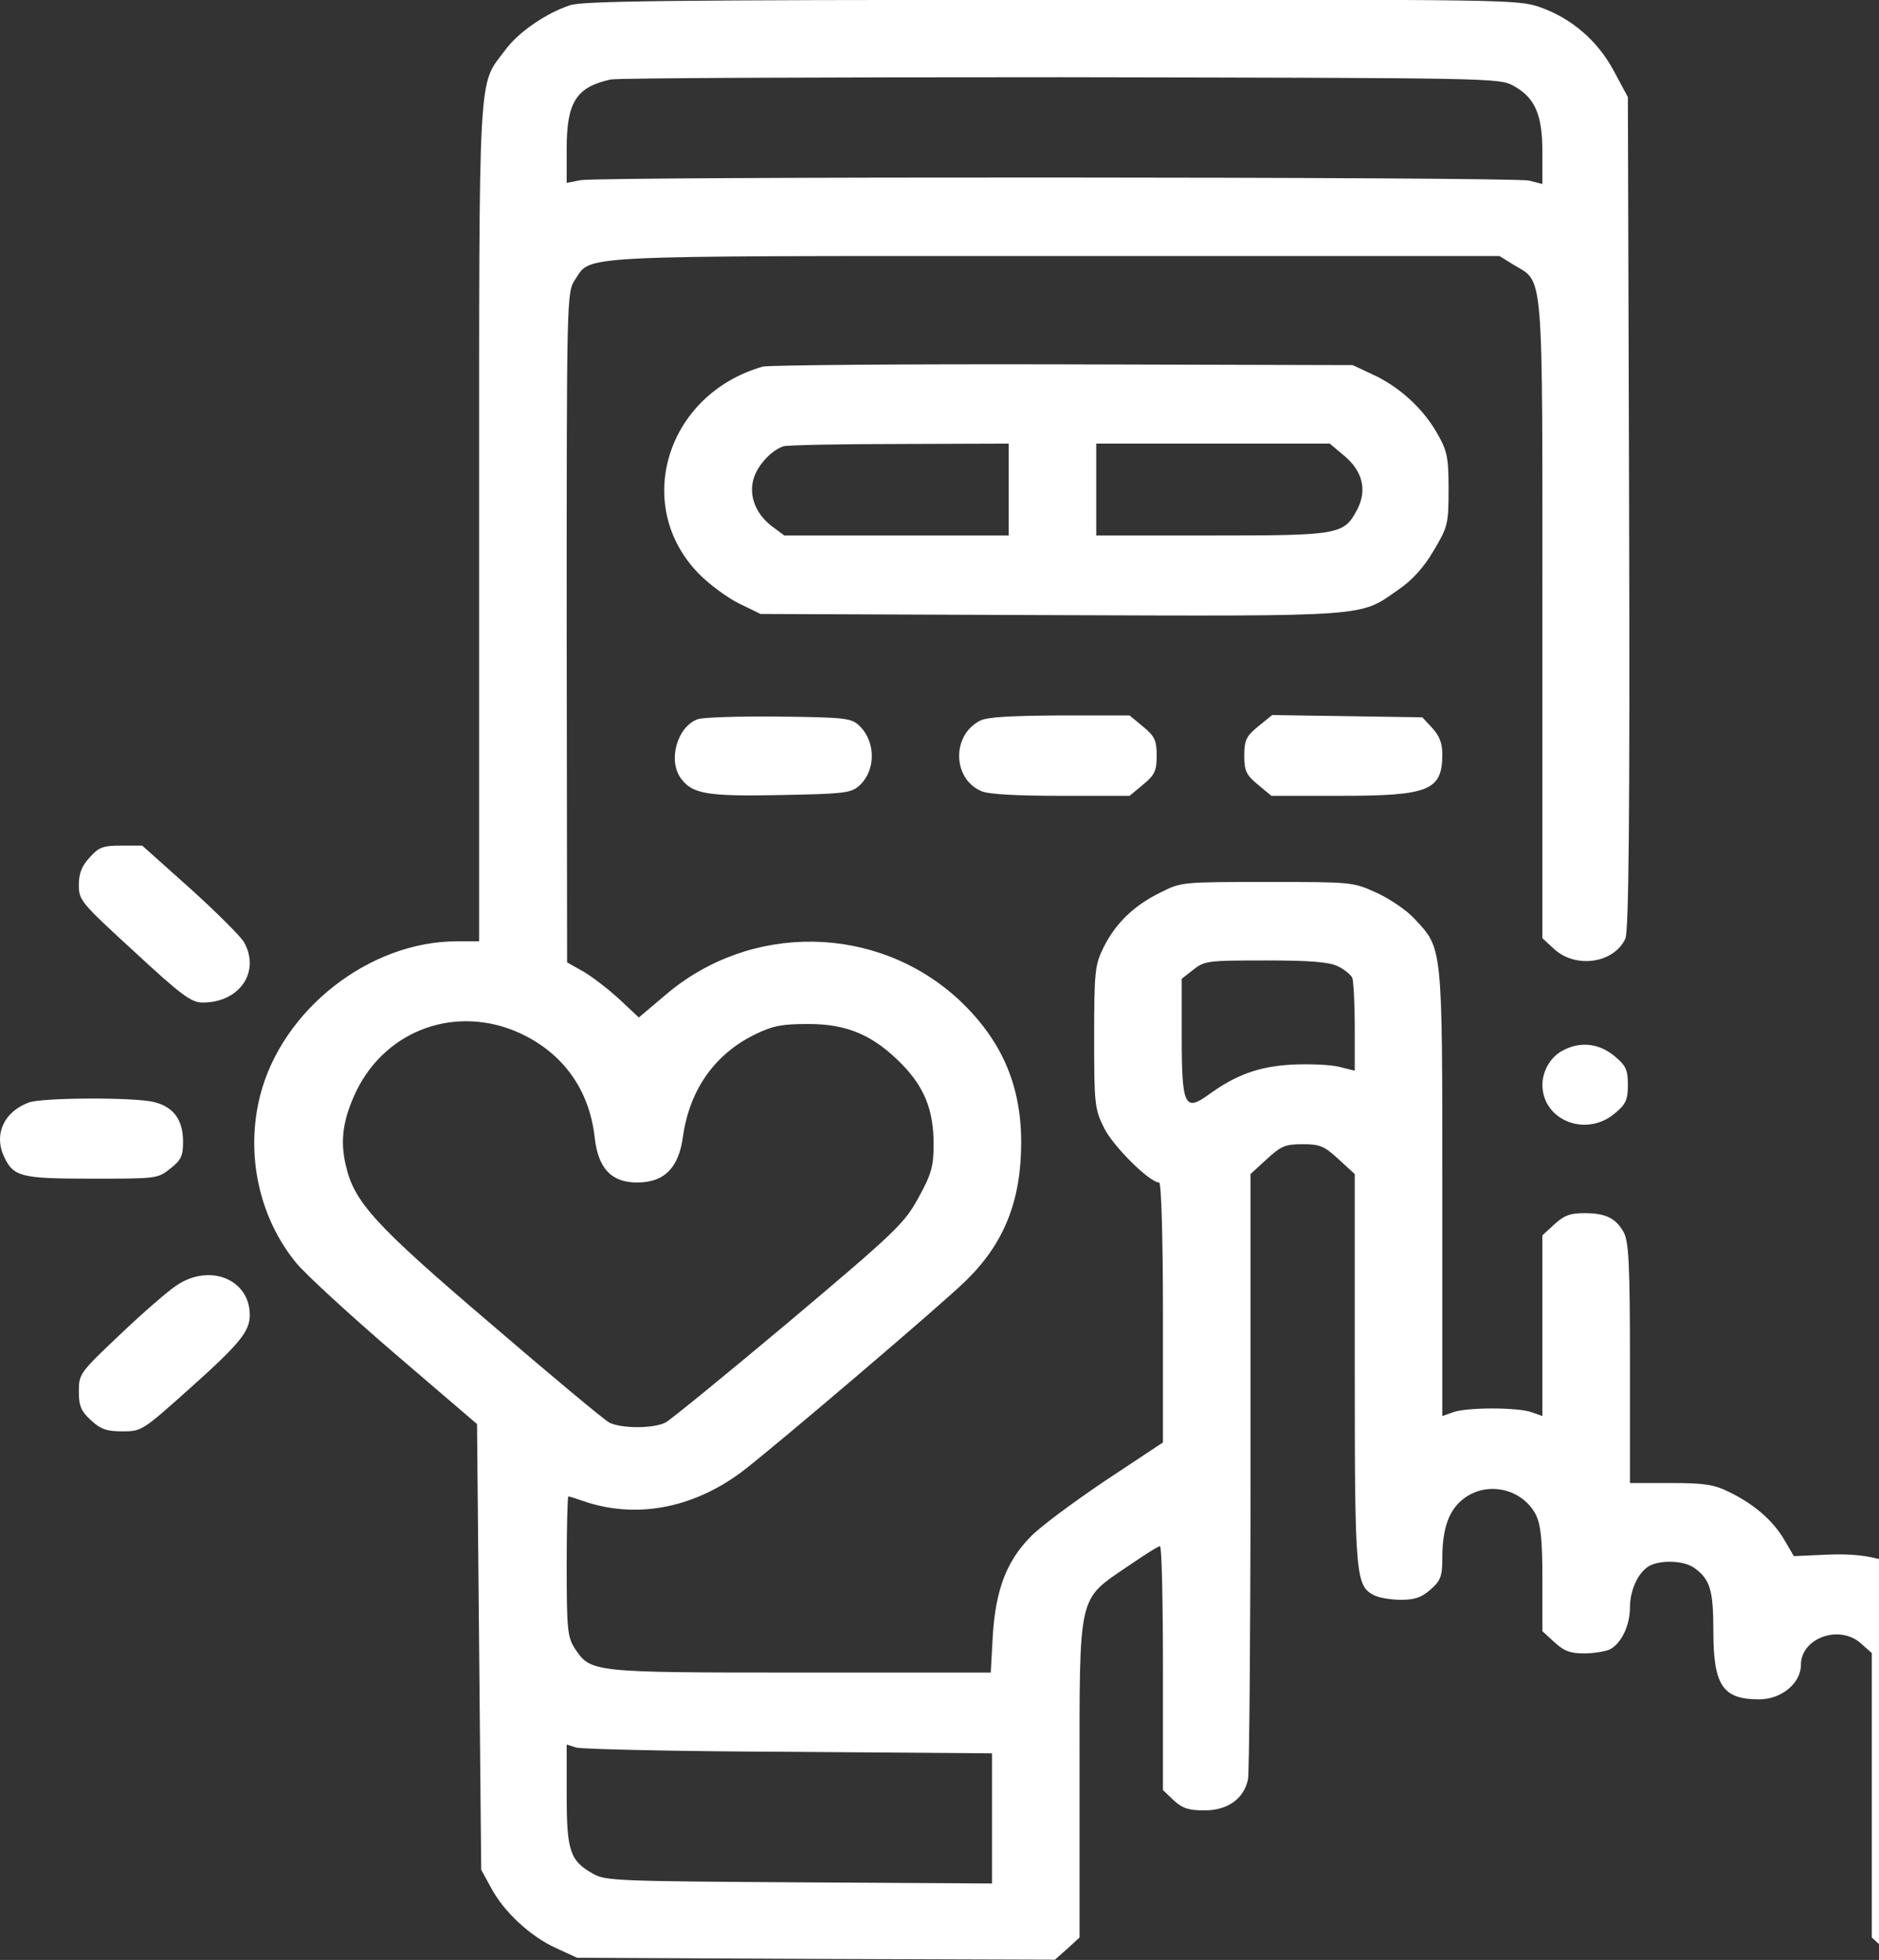
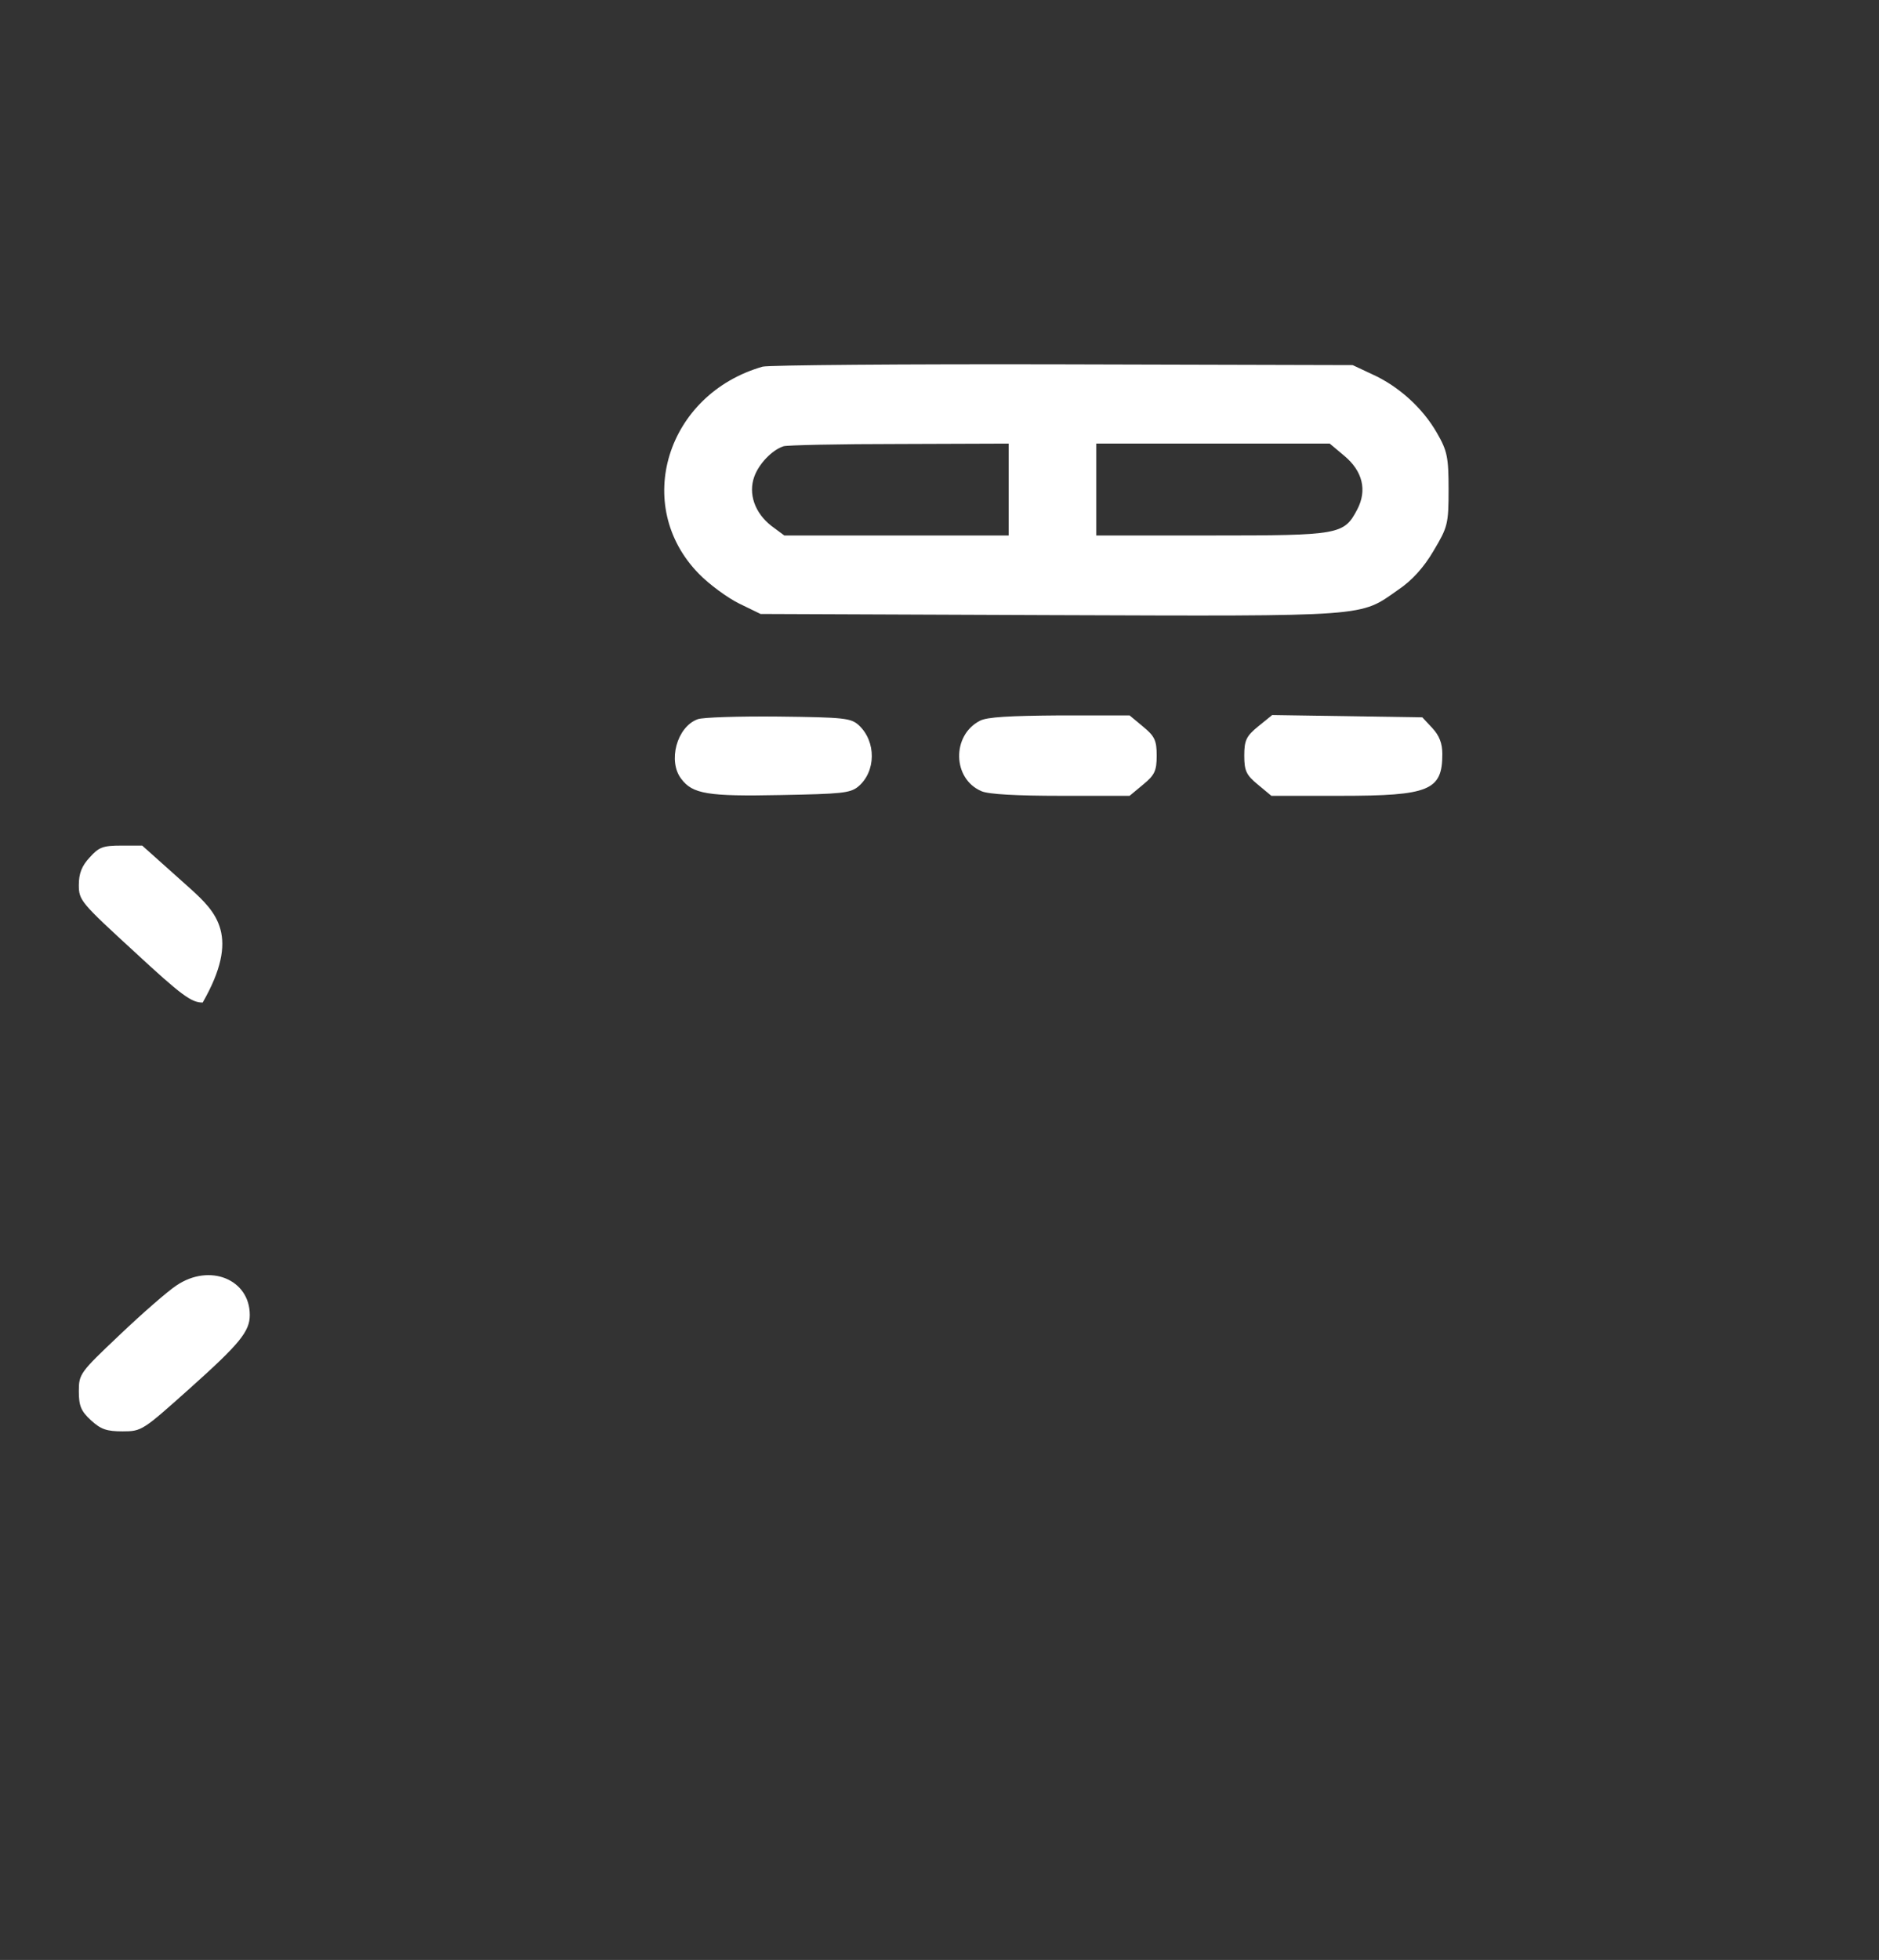
<svg xmlns="http://www.w3.org/2000/svg" width="491" height="512" viewBox="0 0 491 512" fill="none">
  <rect x="0" y="0" width="491" height="512" fill="#333333" stroke="none" />
-   <path d="M148.951 1.367C142.632 3.467 135.331 8.468 131.954 13.168C124.872 22.57 125.198 15.869 125.198 136.385V245.899H119.424C96.542 245.899 73.77 263.701 67.995 286.104C64.073 301.506 67.668 318.108 77.475 330.01C80.09 333.11 91.748 343.812 103.407 353.813L124.654 372.015L125.198 430.223L125.743 488.431L128.358 493.231C131.736 499.532 138.709 505.933 145.356 508.933L150.804 511.434L213.237 511.734L275.67 511.934L278.938 509.033L282.098 506.133V464.727C282.098 415.921 281.553 418.121 294.628 409.22C298.878 406.32 302.582 403.92 303.127 403.92C303.563 403.92 303.89 418.221 303.89 435.824V467.628L306.723 470.328C309.011 472.428 310.645 472.929 314.786 472.929C320.778 472.929 325.028 469.928 326.117 464.827C326.444 463.027 326.771 426.822 326.771 384.217V306.707L331.02 302.806C334.725 299.406 335.815 298.906 340.391 298.906C344.967 298.906 346.057 299.406 349.761 302.806L354.011 306.707V357.813C354.011 412.321 354.229 414.321 359.241 416.821C360.548 417.421 363.599 417.921 366.105 417.921C369.701 417.921 371.444 417.321 373.841 415.221C376.456 412.921 376.892 411.721 376.892 407.02C376.892 399.219 378.635 394.418 382.449 391.518C388.55 386.817 397.703 388.818 401.298 395.618C402.606 398.219 403.042 402.119 403.042 412.521V426.122L406.202 429.023C408.708 431.323 410.342 431.923 413.938 431.923C416.444 431.923 419.386 431.423 420.584 430.923C423.635 429.423 425.923 424.622 425.923 419.922C425.923 415.221 428.211 410.42 431.262 408.92C434.531 407.42 440.305 407.72 442.92 409.72C446.843 412.621 447.715 415.421 447.715 425.922C447.715 440.324 450.112 443.925 459.7 443.925C465.475 443.925 470.596 439.724 470.596 434.924C470.596 427.823 480.838 424.222 486.395 429.423L489.119 431.823V468.928V506.133L492.279 509.033C494.785 511.334 496.419 511.934 500.015 511.934C505.68 511.934 508.295 510.633 510.366 506.933C511.782 504.533 512 498.132 512 467.128C512 424.722 511.782 423.222 503.719 415.121C496.964 408.02 489.555 405.62 477.569 406.12L468.744 406.52L466.238 402.219C463.296 397.219 458.393 392.918 451.746 389.718C447.933 387.817 445.427 387.417 436.601 387.417H425.923V356.113C425.923 330.11 425.596 324.309 424.289 321.909C422.218 318.208 419.603 316.908 413.938 316.908C410.342 316.908 408.708 317.508 406.202 319.809L403.042 322.709V346.312V369.915L400.209 368.915C396.613 367.615 383.32 367.615 379.725 368.915L376.892 369.915V311.607C376.892 246.899 377.001 247.899 369.701 240.098C367.63 237.798 363.163 234.797 359.676 233.197C353.466 230.397 353.357 230.397 331.129 230.397C309.011 230.397 308.684 230.397 303.345 233.097C296.372 236.498 291.578 241.098 288.418 247.399C286.13 252 285.912 253.7 285.912 270.902C285.912 288.304 286.021 289.705 288.527 294.705C290.924 299.506 300.403 308.907 302.909 308.907C303.454 308.907 303.89 323.609 303.89 342.912V376.816L288.636 386.917C280.355 392.518 271.529 399.019 269.132 401.619C262.922 408.02 260.198 415.421 259.435 427.123L258.89 436.924H209.423C154.835 436.924 154.399 436.924 150.259 430.723C148.298 427.723 148.08 425.722 148.08 409.12C148.08 399.119 148.298 390.918 148.515 390.918C148.842 390.918 150.368 391.418 152.111 392.018C165.949 396.919 181.094 394.118 194.06 384.317C202.45 377.916 246.251 340.611 252.244 334.71C262.377 324.909 266.844 313.708 266.844 298.406C266.844 283.304 261.614 271.502 250.5 261.101C229.144 241.398 196.021 240.898 173.794 260.001L166.929 265.801L161.808 261.001C158.975 258.401 154.835 255.2 152.438 253.8L148.189 251.4L148.08 163.888C148.08 77.877 148.08 76.277 150.259 73.076C154.617 66.576 148.298 66.876 275.888 66.876H391.819L395.524 69.176C403.478 73.977 403.042 68.776 403.042 161.688V245.099L406.202 247.999C411.867 253.1 421.783 251.6 424.724 245.199C425.596 243.099 425.923 214.395 425.705 133.884L425.378 25.37L421.783 18.669C417.533 10.668 410.669 4.767 402.388 1.867C396.504 -0.133 394.543 -0.133 274.689 -0.033C174.339 -0.033 152.22 0.267 148.951 1.367ZM395.415 22.37C401.081 25.47 403.042 29.871 403.042 39.672V48.073L399.555 47.173C395.197 46.173 156.578 46.073 151.675 47.073L148.08 47.773V38.772C148.08 26.67 150.586 22.77 159.52 20.77C161.373 20.369 214.326 20.169 277.195 20.169C390.076 20.369 391.601 20.369 395.415 22.37ZM349.543 252.4C351.287 253.2 352.921 254.6 353.357 255.4C353.684 256.3 354.011 262.201 354.011 268.402V279.703L349.979 278.703C347.691 278.103 342.134 277.903 337.667 278.103C328.95 278.603 323.066 280.703 315.766 286.004C309.556 290.505 308.793 288.804 308.793 270.702V255.7L311.844 253.3C314.786 251 315.548 250.9 330.694 250.9C342.461 250.9 347.255 251.3 349.543 252.4ZM135.876 269.902C147.099 275.103 153.963 284.604 155.38 297.006C156.251 305.207 159.738 308.907 166.494 308.907C173.576 308.907 177.389 305.107 178.479 296.806C180.222 284.604 186.869 275.203 197.547 270.102C202.123 267.902 204.52 267.502 211.275 267.502C221.408 267.502 228.164 270.402 235.573 277.903C241.566 284.004 243.963 290.005 243.963 298.906C243.963 304.607 243.418 306.707 240.04 312.808C236.336 319.609 234.266 321.609 206.263 345.212C189.811 359.014 175.21 370.915 173.903 371.615C170.743 373.215 162.353 373.215 159.193 371.615C157.886 370.915 143.939 359.314 128.358 345.912C97.741 319.809 92.511 314.008 90.332 304.307C88.806 297.706 89.678 292.205 93.165 284.904C101.119 268.802 119.424 262.401 135.876 269.902ZM206.154 457.627L259.217 458.027V475.029V492.031L208.878 491.731C161.699 491.431 158.213 491.331 155.053 489.531C148.951 486.13 148.08 483.63 148.08 468.928V455.726L150.586 456.526C151.893 456.926 176.845 457.526 206.154 457.627Z" fill="white" />
  <path d="M199.29 95.78C174.121 102.98 165.186 132.084 182.619 149.887C185.343 152.687 190.138 156.187 193.188 157.688L198.745 160.388L274.362 160.688C358.587 160.988 355.209 161.188 365.342 154.087C368.938 151.687 372.098 148.186 374.604 143.886C378.308 137.685 378.526 136.885 378.526 127.884C378.526 119.483 378.199 117.782 375.475 113.082C371.771 106.581 365.451 100.88 358.587 97.78L353.466 95.379L277.74 95.18C236.118 95.079 200.815 95.379 199.29 95.78ZM263.575 127.884V139.885H234.266H204.956L201.578 137.385C197.22 133.985 195.476 128.984 197.111 124.483C198.309 121.183 201.687 117.582 204.738 116.582C205.61 116.282 219.229 115.982 235.028 115.982L263.575 115.882V127.884ZM351.287 119.083C356.081 123.083 357.279 128.084 354.664 133.084C351.178 139.685 350.088 139.885 316.529 139.885H286.457V127.884V115.882H316.965H347.473L351.287 119.083Z" fill="white" />
  <path d="M182.292 187.89C176.845 189.891 174.448 198.892 178.043 203.492C180.985 207.393 184.907 208.093 203.975 207.693C219.883 207.393 222.171 207.193 224.241 205.493C228.927 201.592 229.036 193.691 224.35 189.391C222.28 187.59 220.646 187.39 203.321 187.19C193.079 187.09 183.491 187.39 182.292 187.89Z" fill="white" />
  <path d="M256.057 188.291C248.648 192.091 248.866 203.493 256.493 206.693C258.345 207.494 265.646 207.894 277.195 207.894H295.173L298.66 204.993C301.711 202.493 302.256 201.393 302.256 197.392C302.256 193.392 301.711 192.292 298.66 189.791L295.173 186.891H276.868C263.902 186.991 257.91 187.291 256.057 188.291Z" fill="white" />
  <path d="M328.732 189.791C325.681 192.292 325.137 193.392 325.137 197.392C325.137 201.393 325.681 202.493 328.732 204.993L332.219 207.894H350.306C373.514 207.894 376.892 206.493 376.892 196.992C376.892 194.192 376.129 192.192 374.277 190.191L371.662 187.391L352.049 187.091L332.437 186.791L328.732 189.791Z" fill="white" />
-   <path d="M23.431 223.996C21.361 226.197 20.599 228.197 20.599 231.197C20.599 235.198 21.143 235.798 35.09 248.6C47.511 260.101 50.017 261.901 52.959 261.901C62.656 261.901 68.104 253.8 63.746 246.099C62.874 244.599 56.555 238.298 49.69 232.097L37.16 220.896H31.712C26.918 220.896 25.829 221.296 23.431 223.996Z" fill="white" />
-   <path d="M408.599 274.302C405.33 275.903 403.151 279.503 403.042 283.204C402.933 292.505 414.156 297.205 421.783 291.005C424.833 288.504 425.378 287.404 425.378 283.404C425.378 279.403 424.833 278.303 421.783 275.803C417.86 272.602 413.066 272.002 408.599 274.302Z" fill="white" />
-   <path d="M7.524 288.005C1.095 290.405 -1.629 296.206 0.986 302.006C3.492 307.407 5.235 307.907 23.976 307.907C40.865 307.907 41.192 307.907 44.46 305.307C47.293 303.107 47.838 302.006 47.838 298.306C47.838 292.605 45.441 289.205 40.32 287.905C35.308 286.604 11.119 286.704 7.524 288.005Z" fill="white" />
+   <path d="M23.431 223.996C21.361 226.197 20.599 228.197 20.599 231.197C20.599 235.198 21.143 235.798 35.09 248.6C47.511 260.101 50.017 261.901 52.959 261.901C62.874 244.599 56.555 238.298 49.69 232.097L37.16 220.896H31.712C26.918 220.896 25.829 221.296 23.431 223.996Z" fill="white" />
  <path d="M46.095 335.811C43.807 337.311 37.051 343.212 31.276 348.713C20.925 358.514 20.599 358.914 20.599 363.415C20.599 367.215 21.143 368.615 23.758 371.016C26.373 373.416 27.899 373.916 32.039 373.916C37.051 373.916 37.269 373.716 49.69 362.615C62.656 351.013 65.271 347.813 65.271 343.512C65.271 334.211 54.811 329.91 46.095 335.811Z" fill="white" />
</svg>